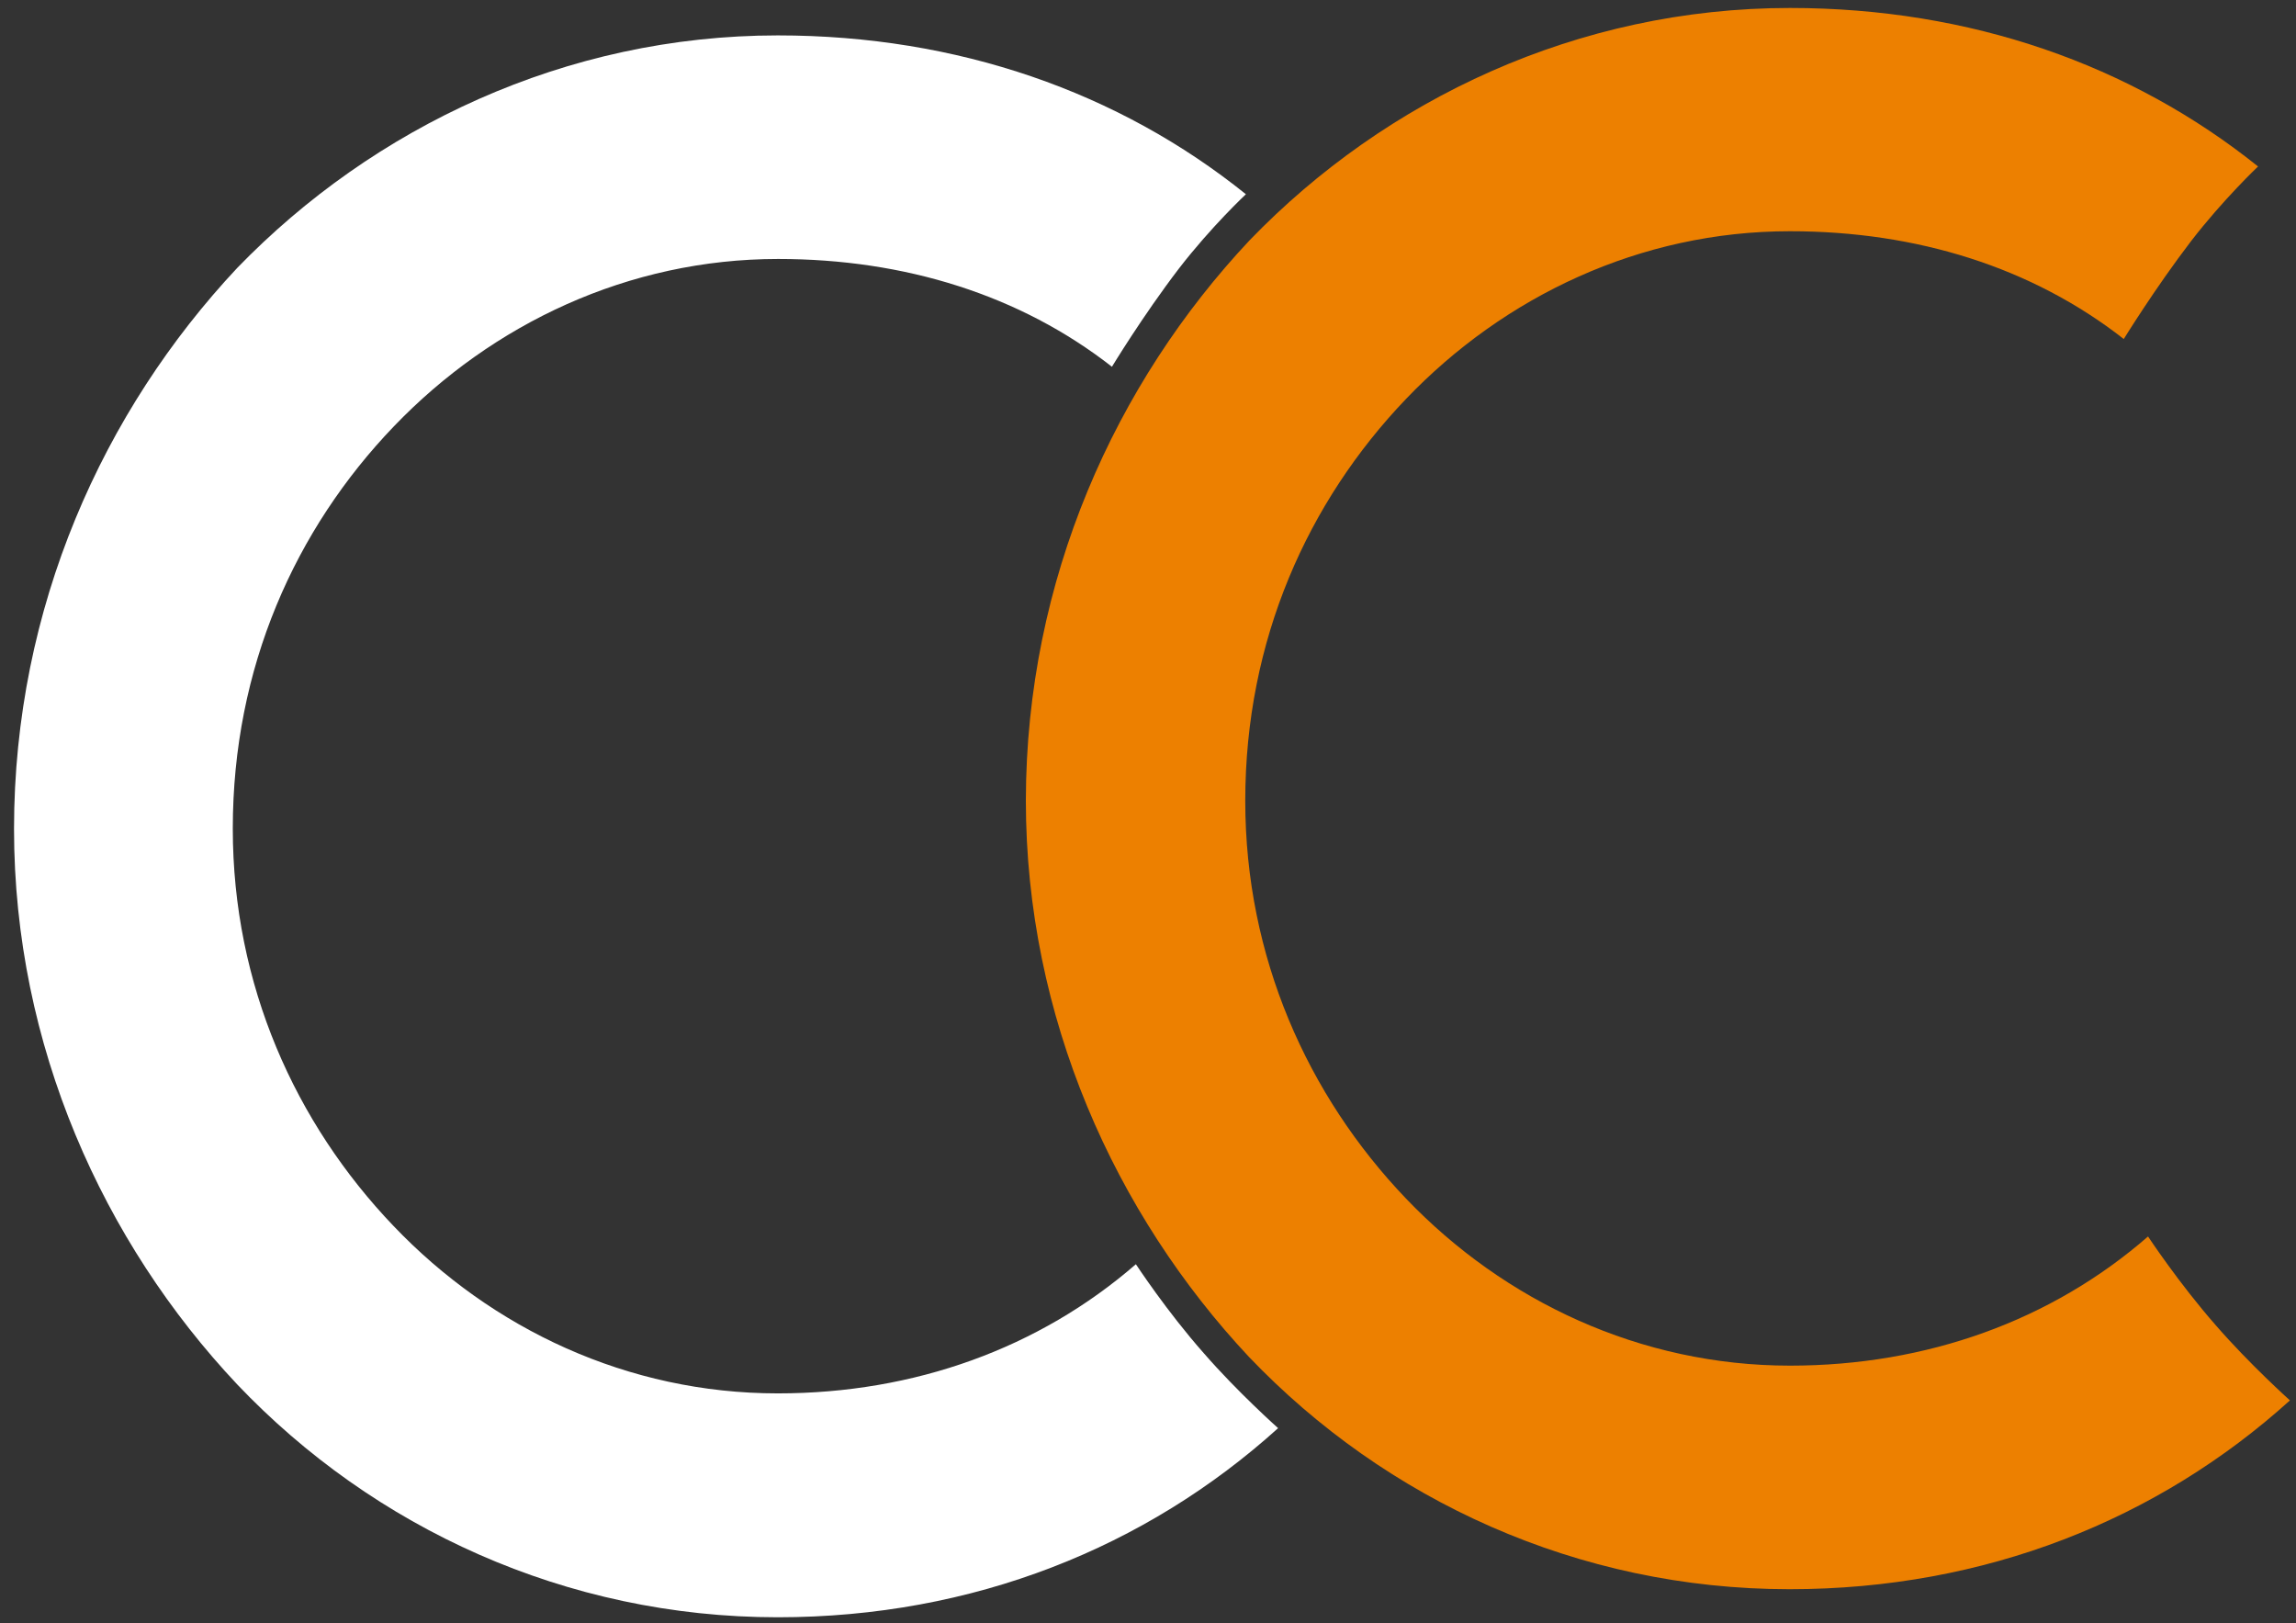
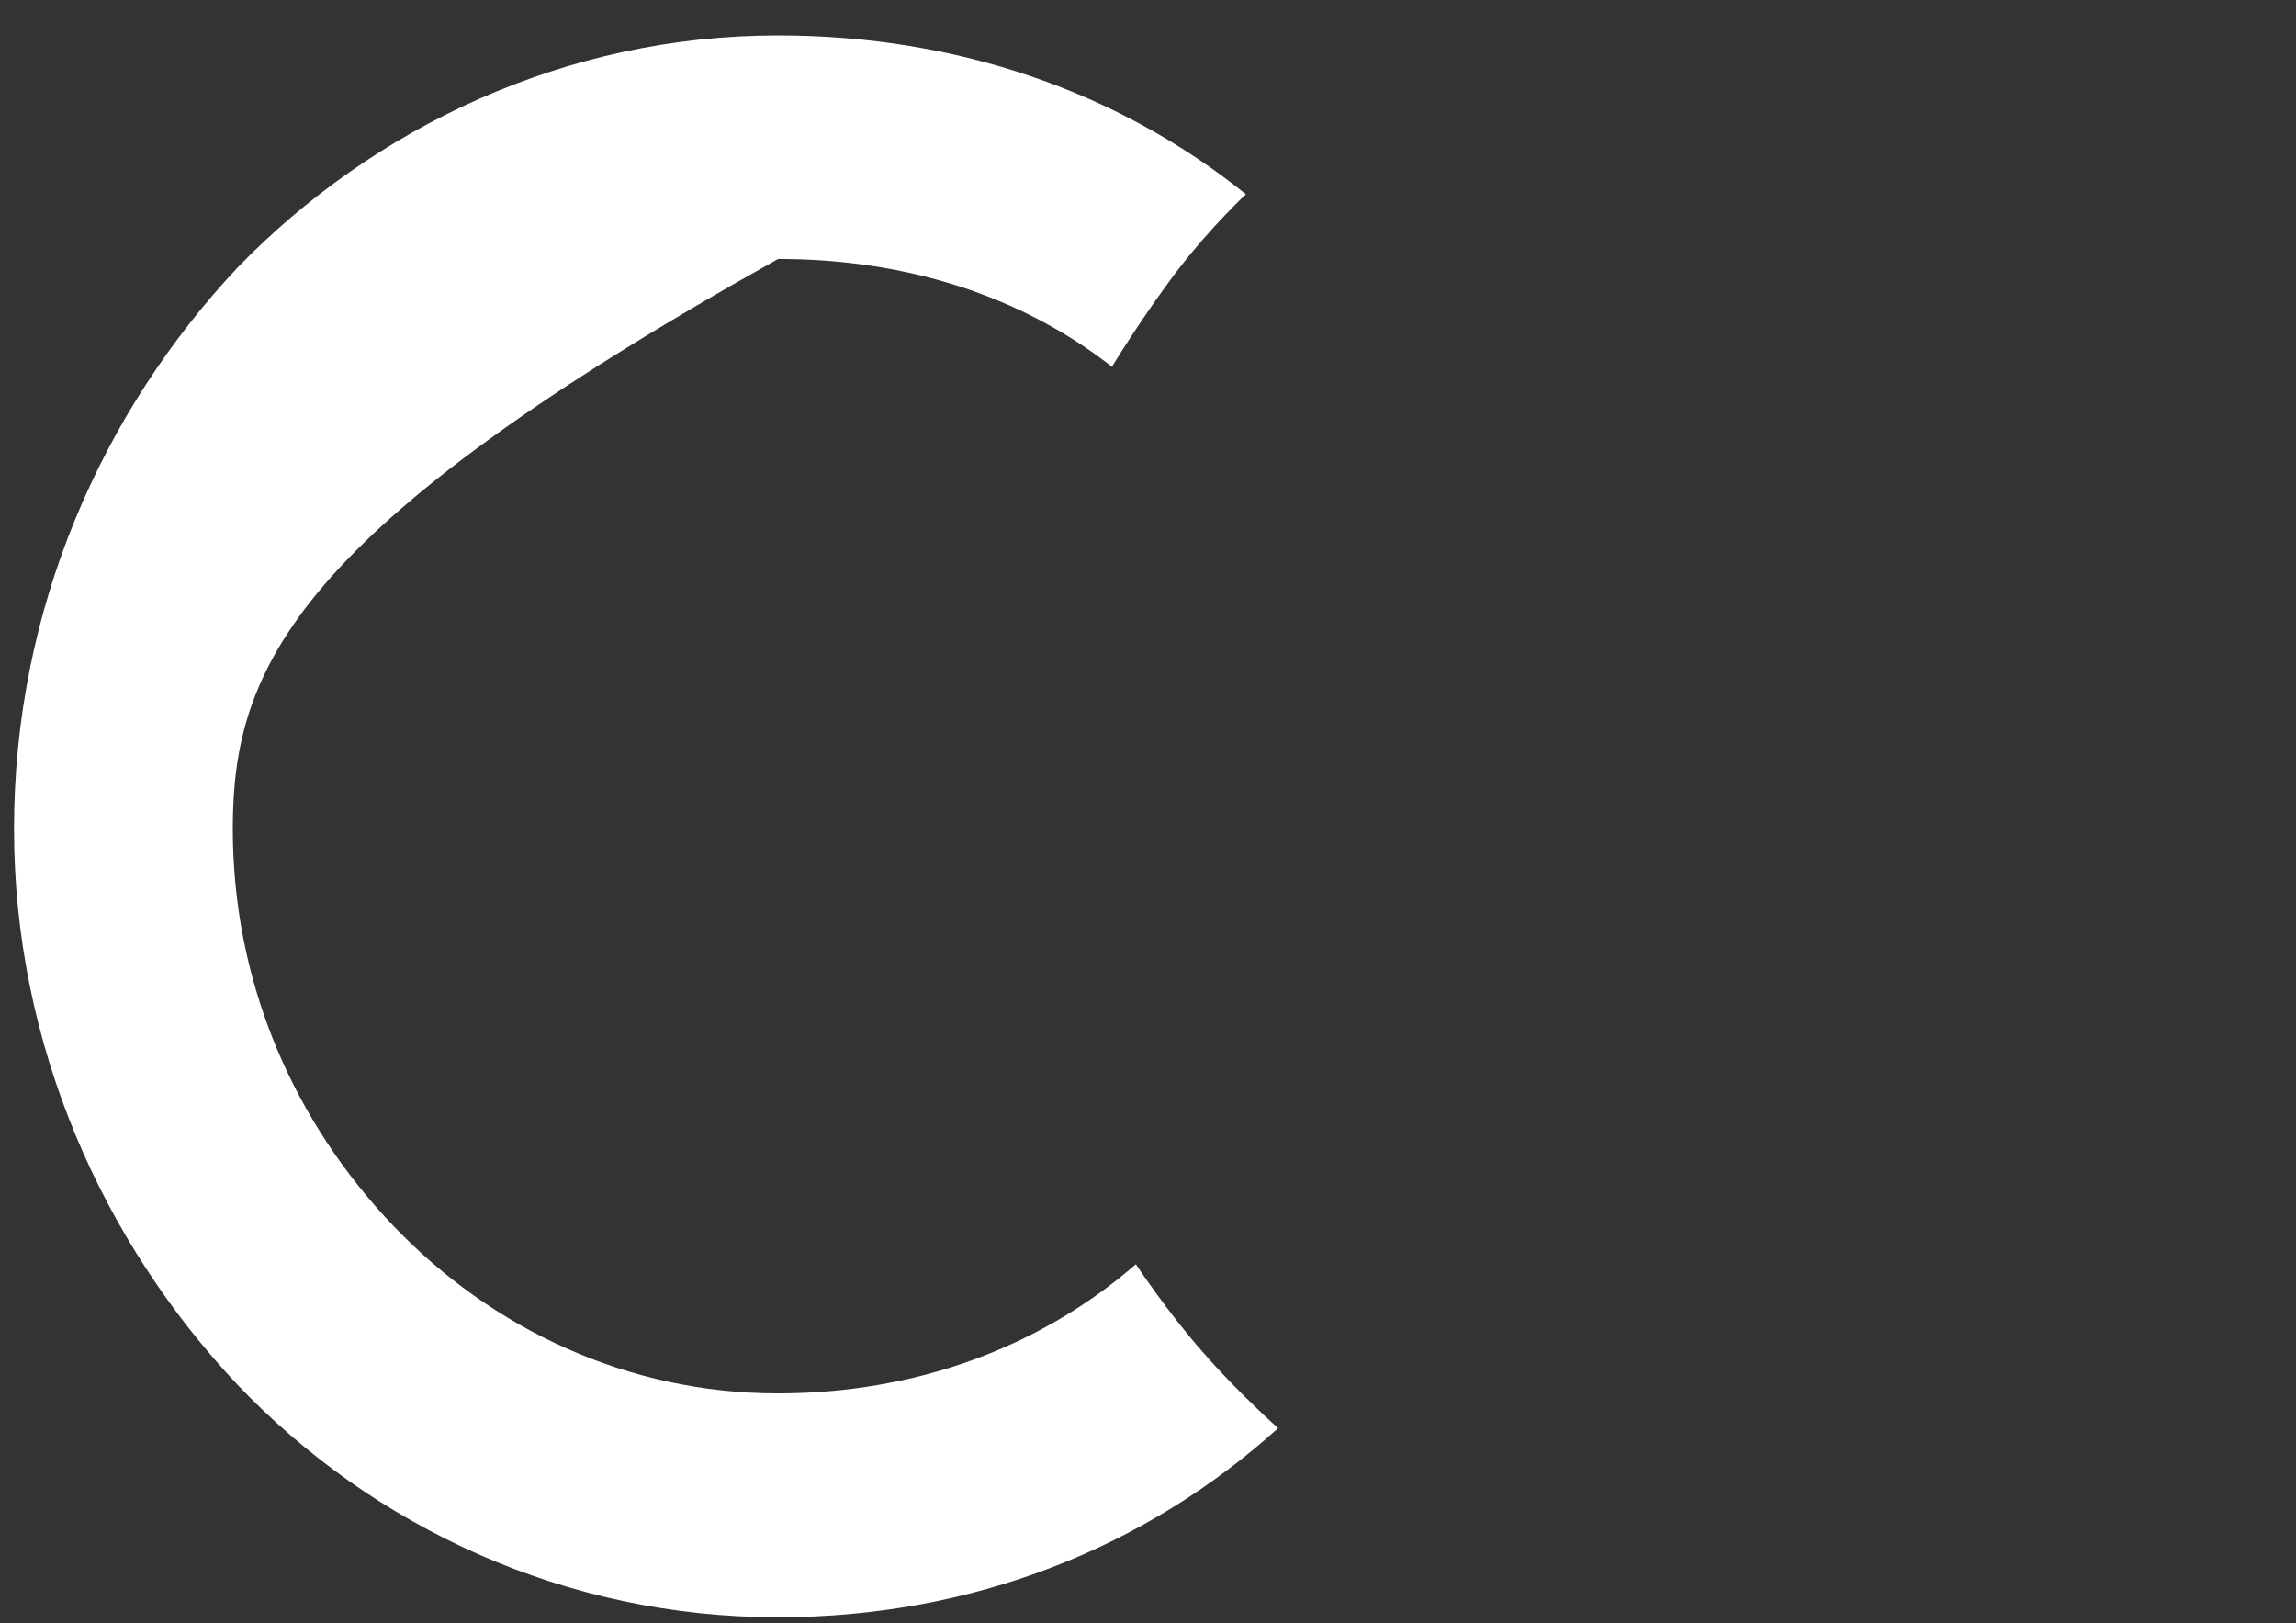
<svg xmlns="http://www.w3.org/2000/svg" version="1.1" id="Layer_1" x="0px" y="0px" viewBox="0 0 720 509" style="enable-background:new 0 0 720 509;" xml:space="preserve">
  <rect x="0" y="0" width="720" height="509" fill="#333333" stroke="none" />
  <style type="text/css">
	.st0{fill:#FFFFFF;}
	.st1{fill:#ED8000;}
</style>
  <g>
-     <path class="st0" d="M74.4,84c42.7-44.1,103-72.9,169.5-72.9c56.5,0,107,17.8,146.8,49.8c0,0-10.9,10.2-21,23.3   c-11.4,14.9-21.2,31.1-21,30.8c-28.8-22.5-65-33.8-104.7-33.8c-46.9,0-89.6,20.3-120.5,52.5C92.6,165.9,73,209.3,73,259.8   c0,49,19.6,92.4,50.4,124.6c30.8,32.3,73.5,52.5,120.5,52.5c42.9,0,82-14.2,112.3-40.5c0,0,9.7,14.8,21.3,27.9   c10.6,12.2,23.3,23.5,23.3,23.5c-41.4,37.4-95.6,59.3-156.9,59.3c-66.5,0-126.8-28.1-169.5-73c-42-44.6-70-106.2-70-174.2   C4.4,190.4,32.4,128.8,74.4,84z" />
-     <path class="st1" d="M391.9,75.3C434.6,31.1,494.8,2.5,561.3,2.5c56.6,0,107,17.8,146.8,49.7c0,0-10.9,10.3-21,23.4   c-11.4,14.9-21.3,31-21.1,30.7c-28.8-22.5-64.9-33.8-104.7-33.8c-46.9,0-89.6,20.4-120.4,52.6c-30.8,32.2-50.4,75.6-50.4,126   c0,49,19.6,92.5,50.4,124.7c30.8,32.2,73.5,52.4,120.4,52.4c42.9,0,82-14.1,112.3-40.5c0,0,9.7,14.7,21.3,27.9   c10.6,12.2,23.2,23.5,23.2,23.5c-41.4,37.4-95.6,59.2-156.9,59.2c-66.5,0-126.7-28-169.5-72.8c-42-44.8-70-106.5-70-174.5   C321.8,181.7,349.8,120.1,391.9,75.3z" />
+     <path class="st0" d="M74.4,84c42.7-44.1,103-72.9,169.5-72.9c56.5,0,107,17.8,146.8,49.8c0,0-10.9,10.2-21,23.3   c-11.4,14.9-21.2,31.1-21,30.8c-28.8-22.5-65-33.8-104.7-33.8C92.6,165.9,73,209.3,73,259.8   c0,49,19.6,92.4,50.4,124.6c30.8,32.3,73.5,52.5,120.5,52.5c42.9,0,82-14.2,112.3-40.5c0,0,9.7,14.8,21.3,27.9   c10.6,12.2,23.3,23.5,23.3,23.5c-41.4,37.4-95.6,59.3-156.9,59.3c-66.5,0-126.8-28.1-169.5-73c-42-44.6-70-106.2-70-174.2   C4.4,190.4,32.4,128.8,74.4,84z" />
  </g>
</svg>